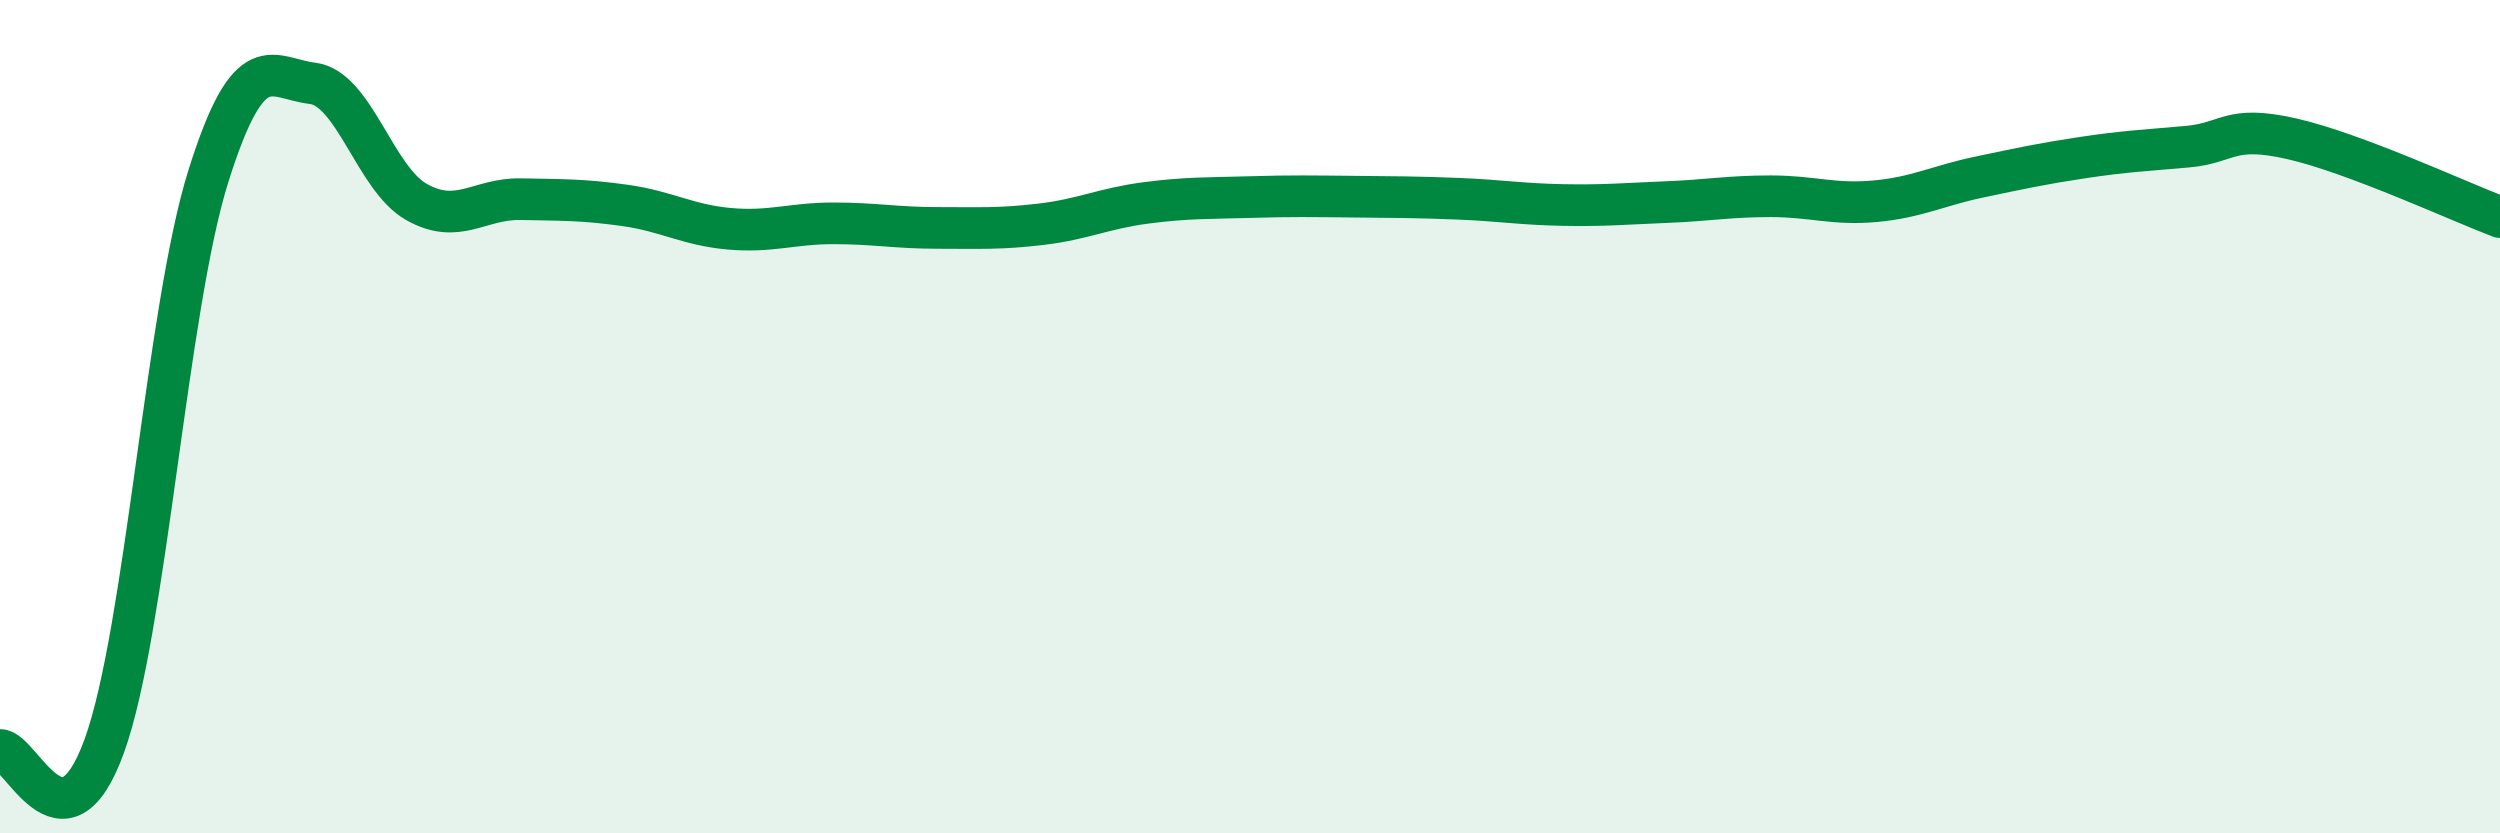
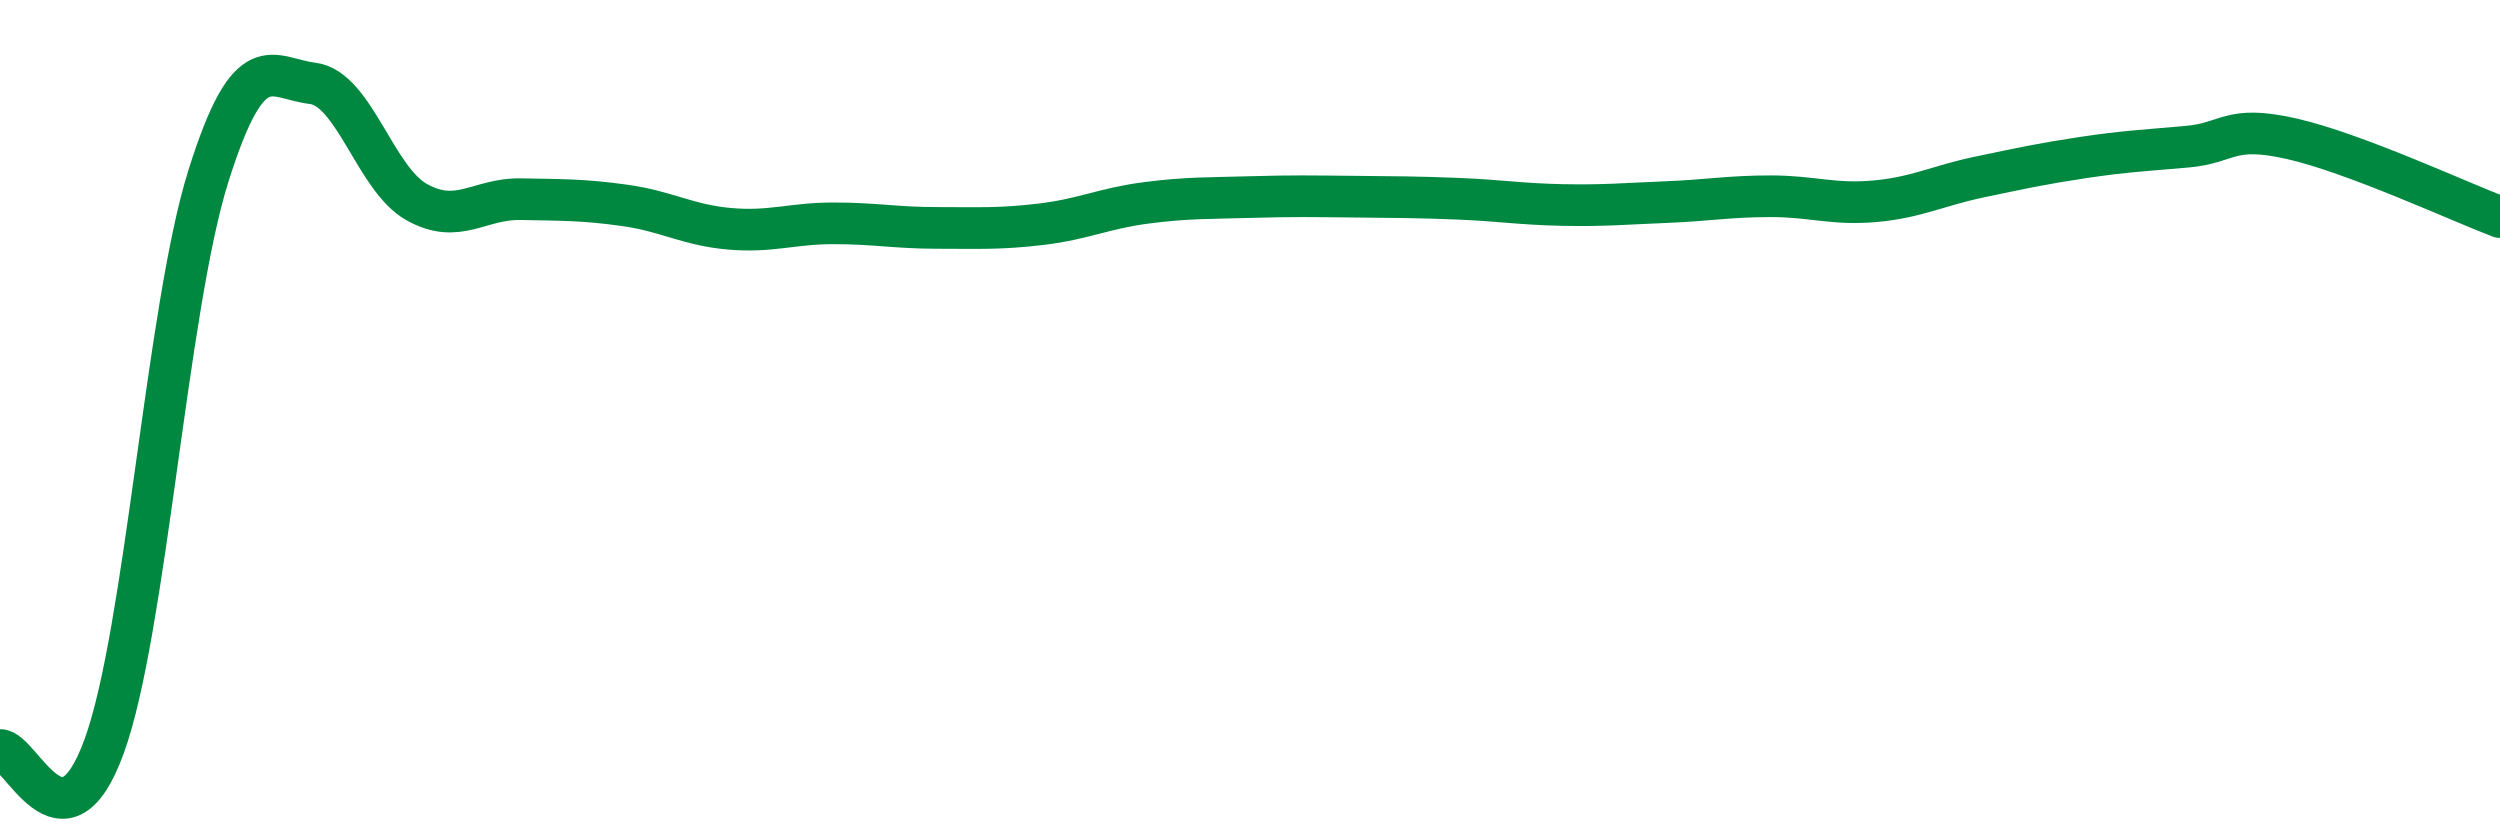
<svg xmlns="http://www.w3.org/2000/svg" width="60" height="20" viewBox="0 0 60 20">
-   <path d="M 0,18 C 0.5,17.98 1.5,20.66 2.5,17.91 C 3.5,15.16 4,7.41 5,4.23 C 6,1.05 6.5,1.88 7.5,2 C 8.5,2.12 9,4.29 10,4.85 C 11,5.41 11.5,4.76 12.5,4.78 C 13.5,4.8 14,4.79 15,4.93 C 16,5.07 16.5,5.4 17.5,5.49 C 18.5,5.58 19,5.36 20,5.36 C 21,5.36 21.5,5.47 22.5,5.47 C 23.5,5.47 24,5.5 25,5.38 C 26,5.26 26.5,5 27.5,4.87 C 28.5,4.74 29,4.76 30,4.73 C 31,4.7 31.5,4.71 32.5,4.72 C 33.5,4.73 34,4.73 35,4.77 C 36,4.81 36.5,4.9 37.5,4.92 C 38.5,4.94 39,4.89 40,4.85 C 41,4.81 41.5,4.71 42.5,4.71 C 43.5,4.71 44,4.92 45,4.83 C 46,4.74 46.5,4.46 47.5,4.25 C 48.5,4.04 49,3.93 50,3.78 C 51,3.63 51.5,3.61 52.5,3.52 C 53.5,3.43 53.5,2.99 55,3.33 C 56.5,3.67 59,4.83 60,5.21L60 20L0 20Z" fill="#008740" opacity="0.1" stroke-linecap="round" stroke-linejoin="round" />
  <path d="M 0,18 C 0.5,17.98 1.5,20.66 2.5,17.91 C 3.5,15.16 4,7.41 5,4.23 C 6,1.05 6.5,1.88 7.5,2 C 8.5,2.12 9,4.29 10,4.85 C 11,5.41 11.5,4.76 12.5,4.78 C 13.5,4.8 14,4.79 15,4.93 C 16,5.07 16.5,5.4 17.5,5.49 C 18.5,5.58 19,5.36 20,5.36 C 21,5.36 21.5,5.47 22.5,5.47 C 23.5,5.47 24,5.5 25,5.38 C 26,5.26 26.5,5 27.5,4.87 C 28.5,4.74 29,4.76 30,4.73 C 31,4.7 31.5,4.71 32.5,4.72 C 33.5,4.73 34,4.73 35,4.77 C 36,4.81 36.5,4.9 37.5,4.92 C 38.5,4.94 39,4.89 40,4.85 C 41,4.81 41.5,4.71 42.5,4.71 C 43.5,4.71 44,4.92 45,4.83 C 46,4.74 46.5,4.46 47.5,4.25 C 48.5,4.04 49,3.93 50,3.78 C 51,3.63 51.5,3.61 52.5,3.52 C 53.5,3.43 53.5,2.99 55,3.33 C 56.5,3.67 59,4.83 60,5.21" stroke="#008740" stroke-width="1" fill="none" stroke-linecap="round" stroke-linejoin="round" />
</svg>